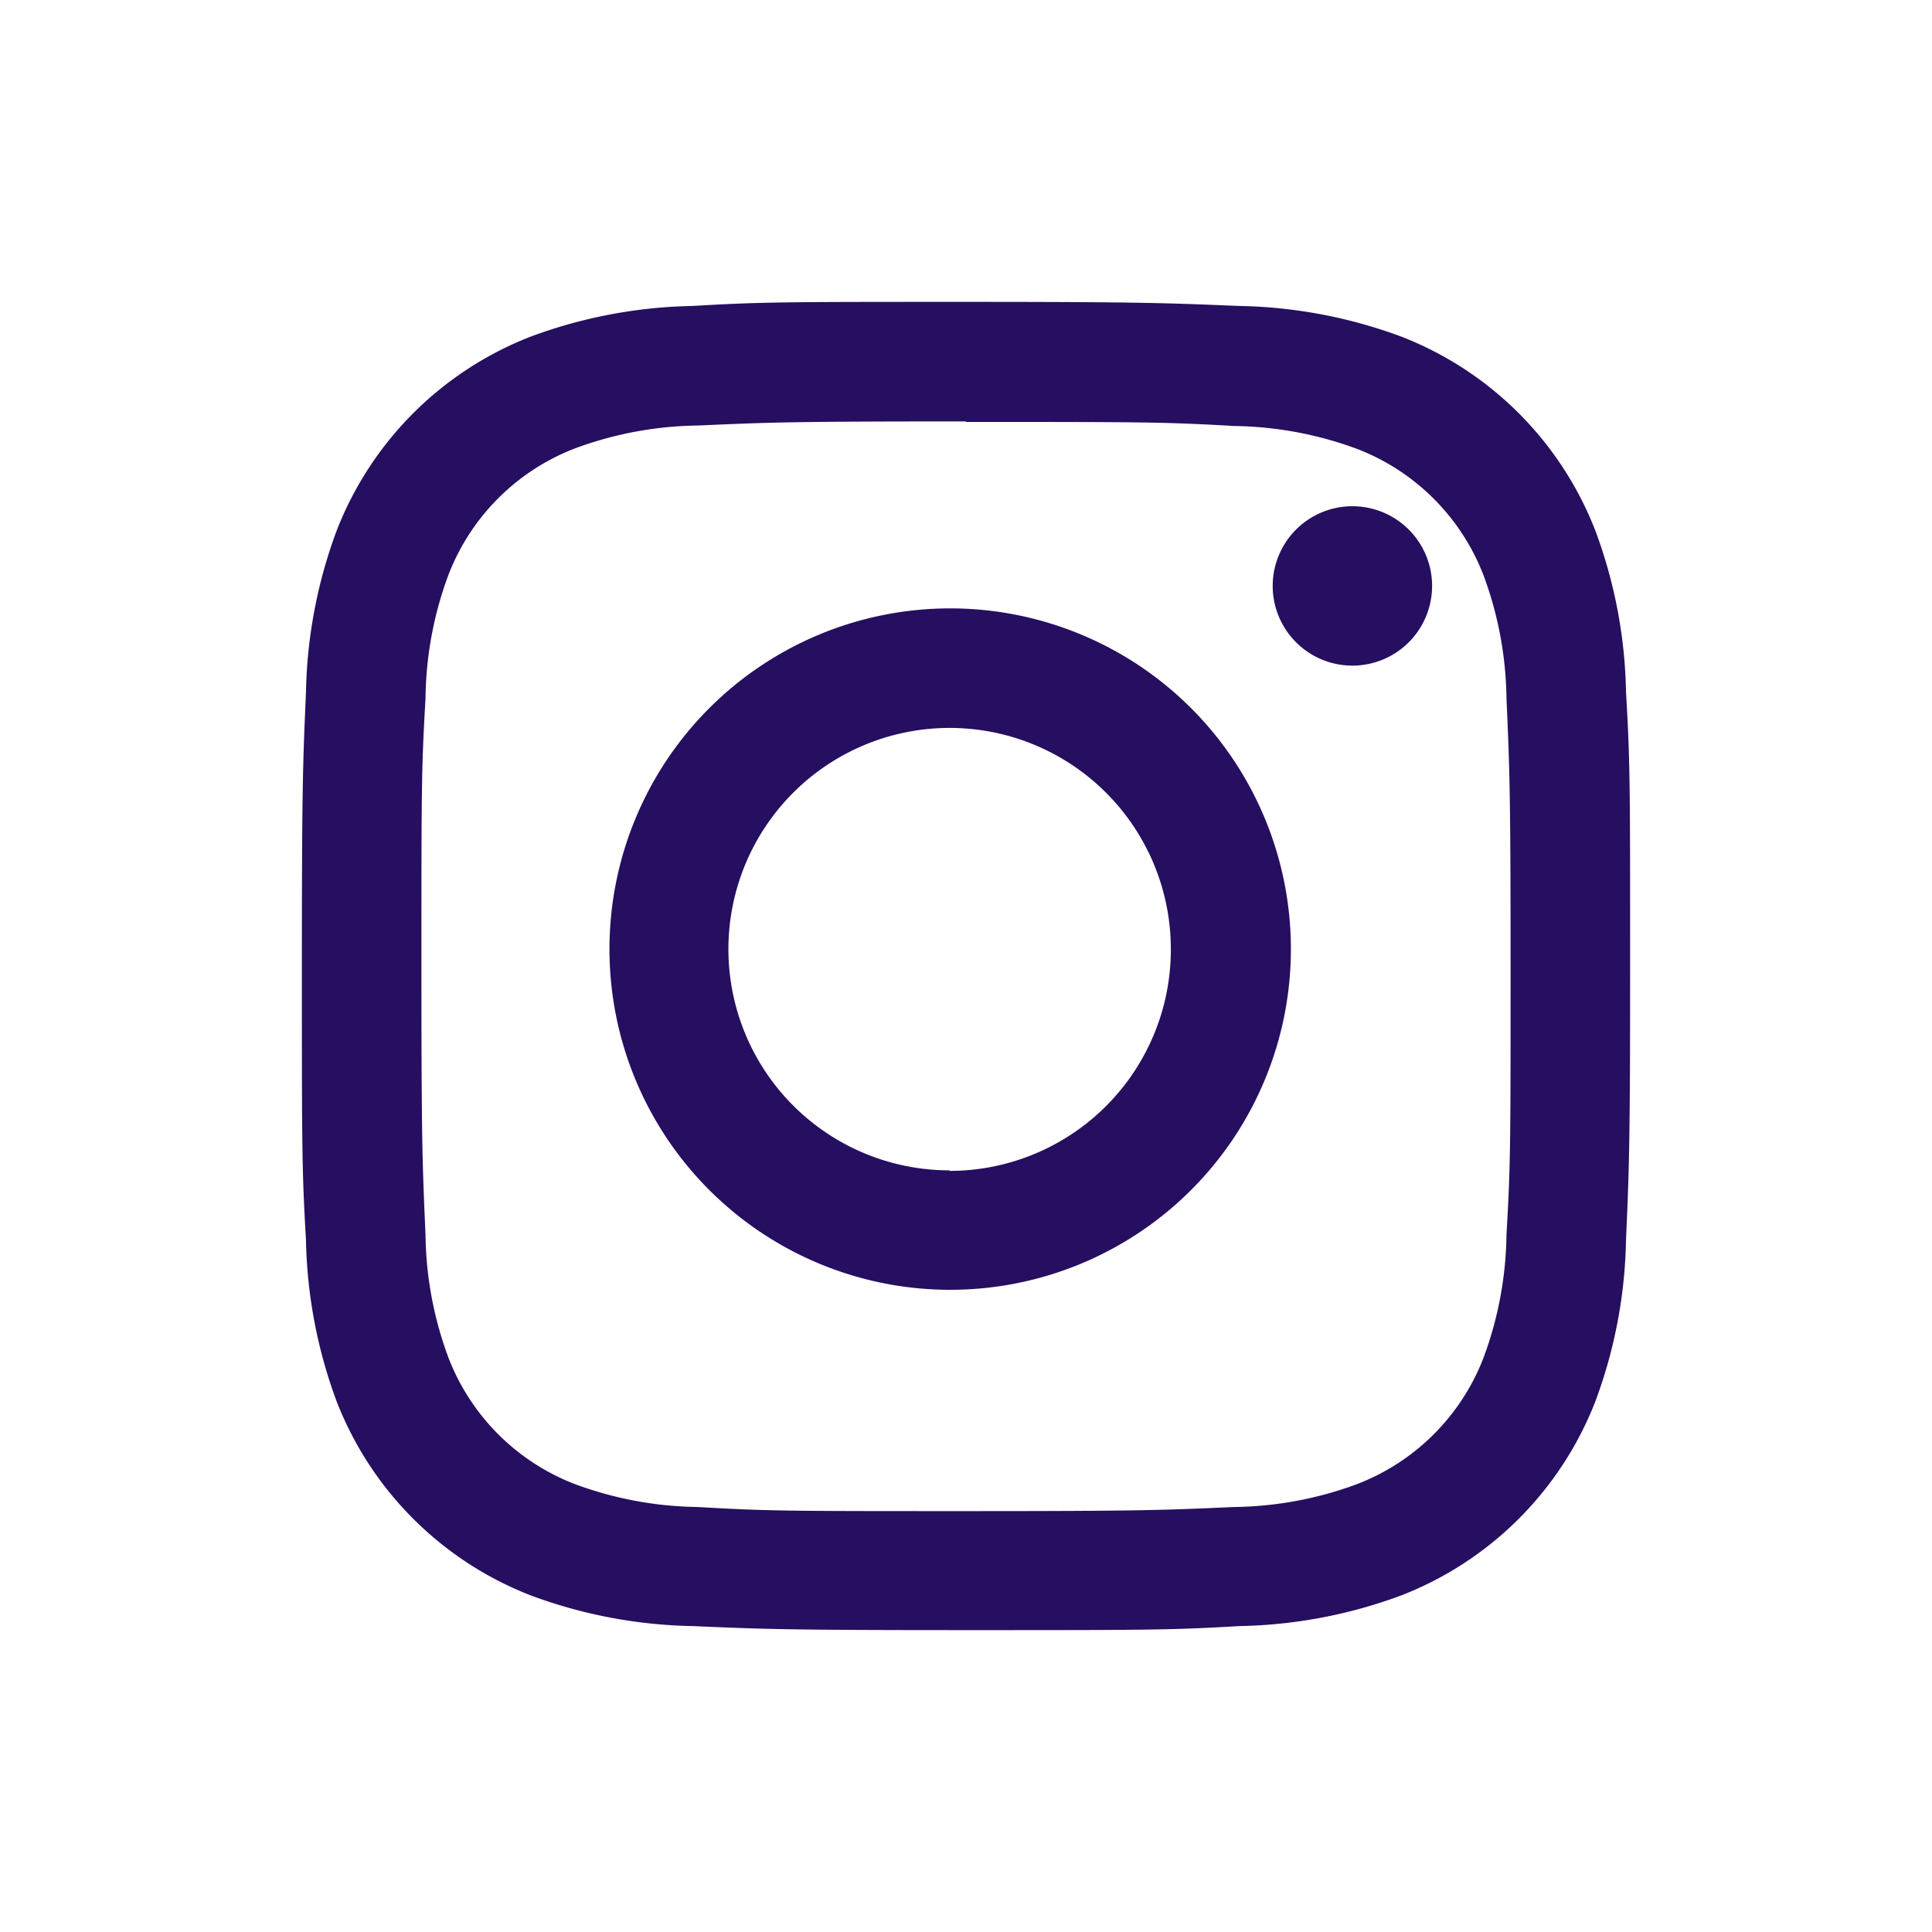
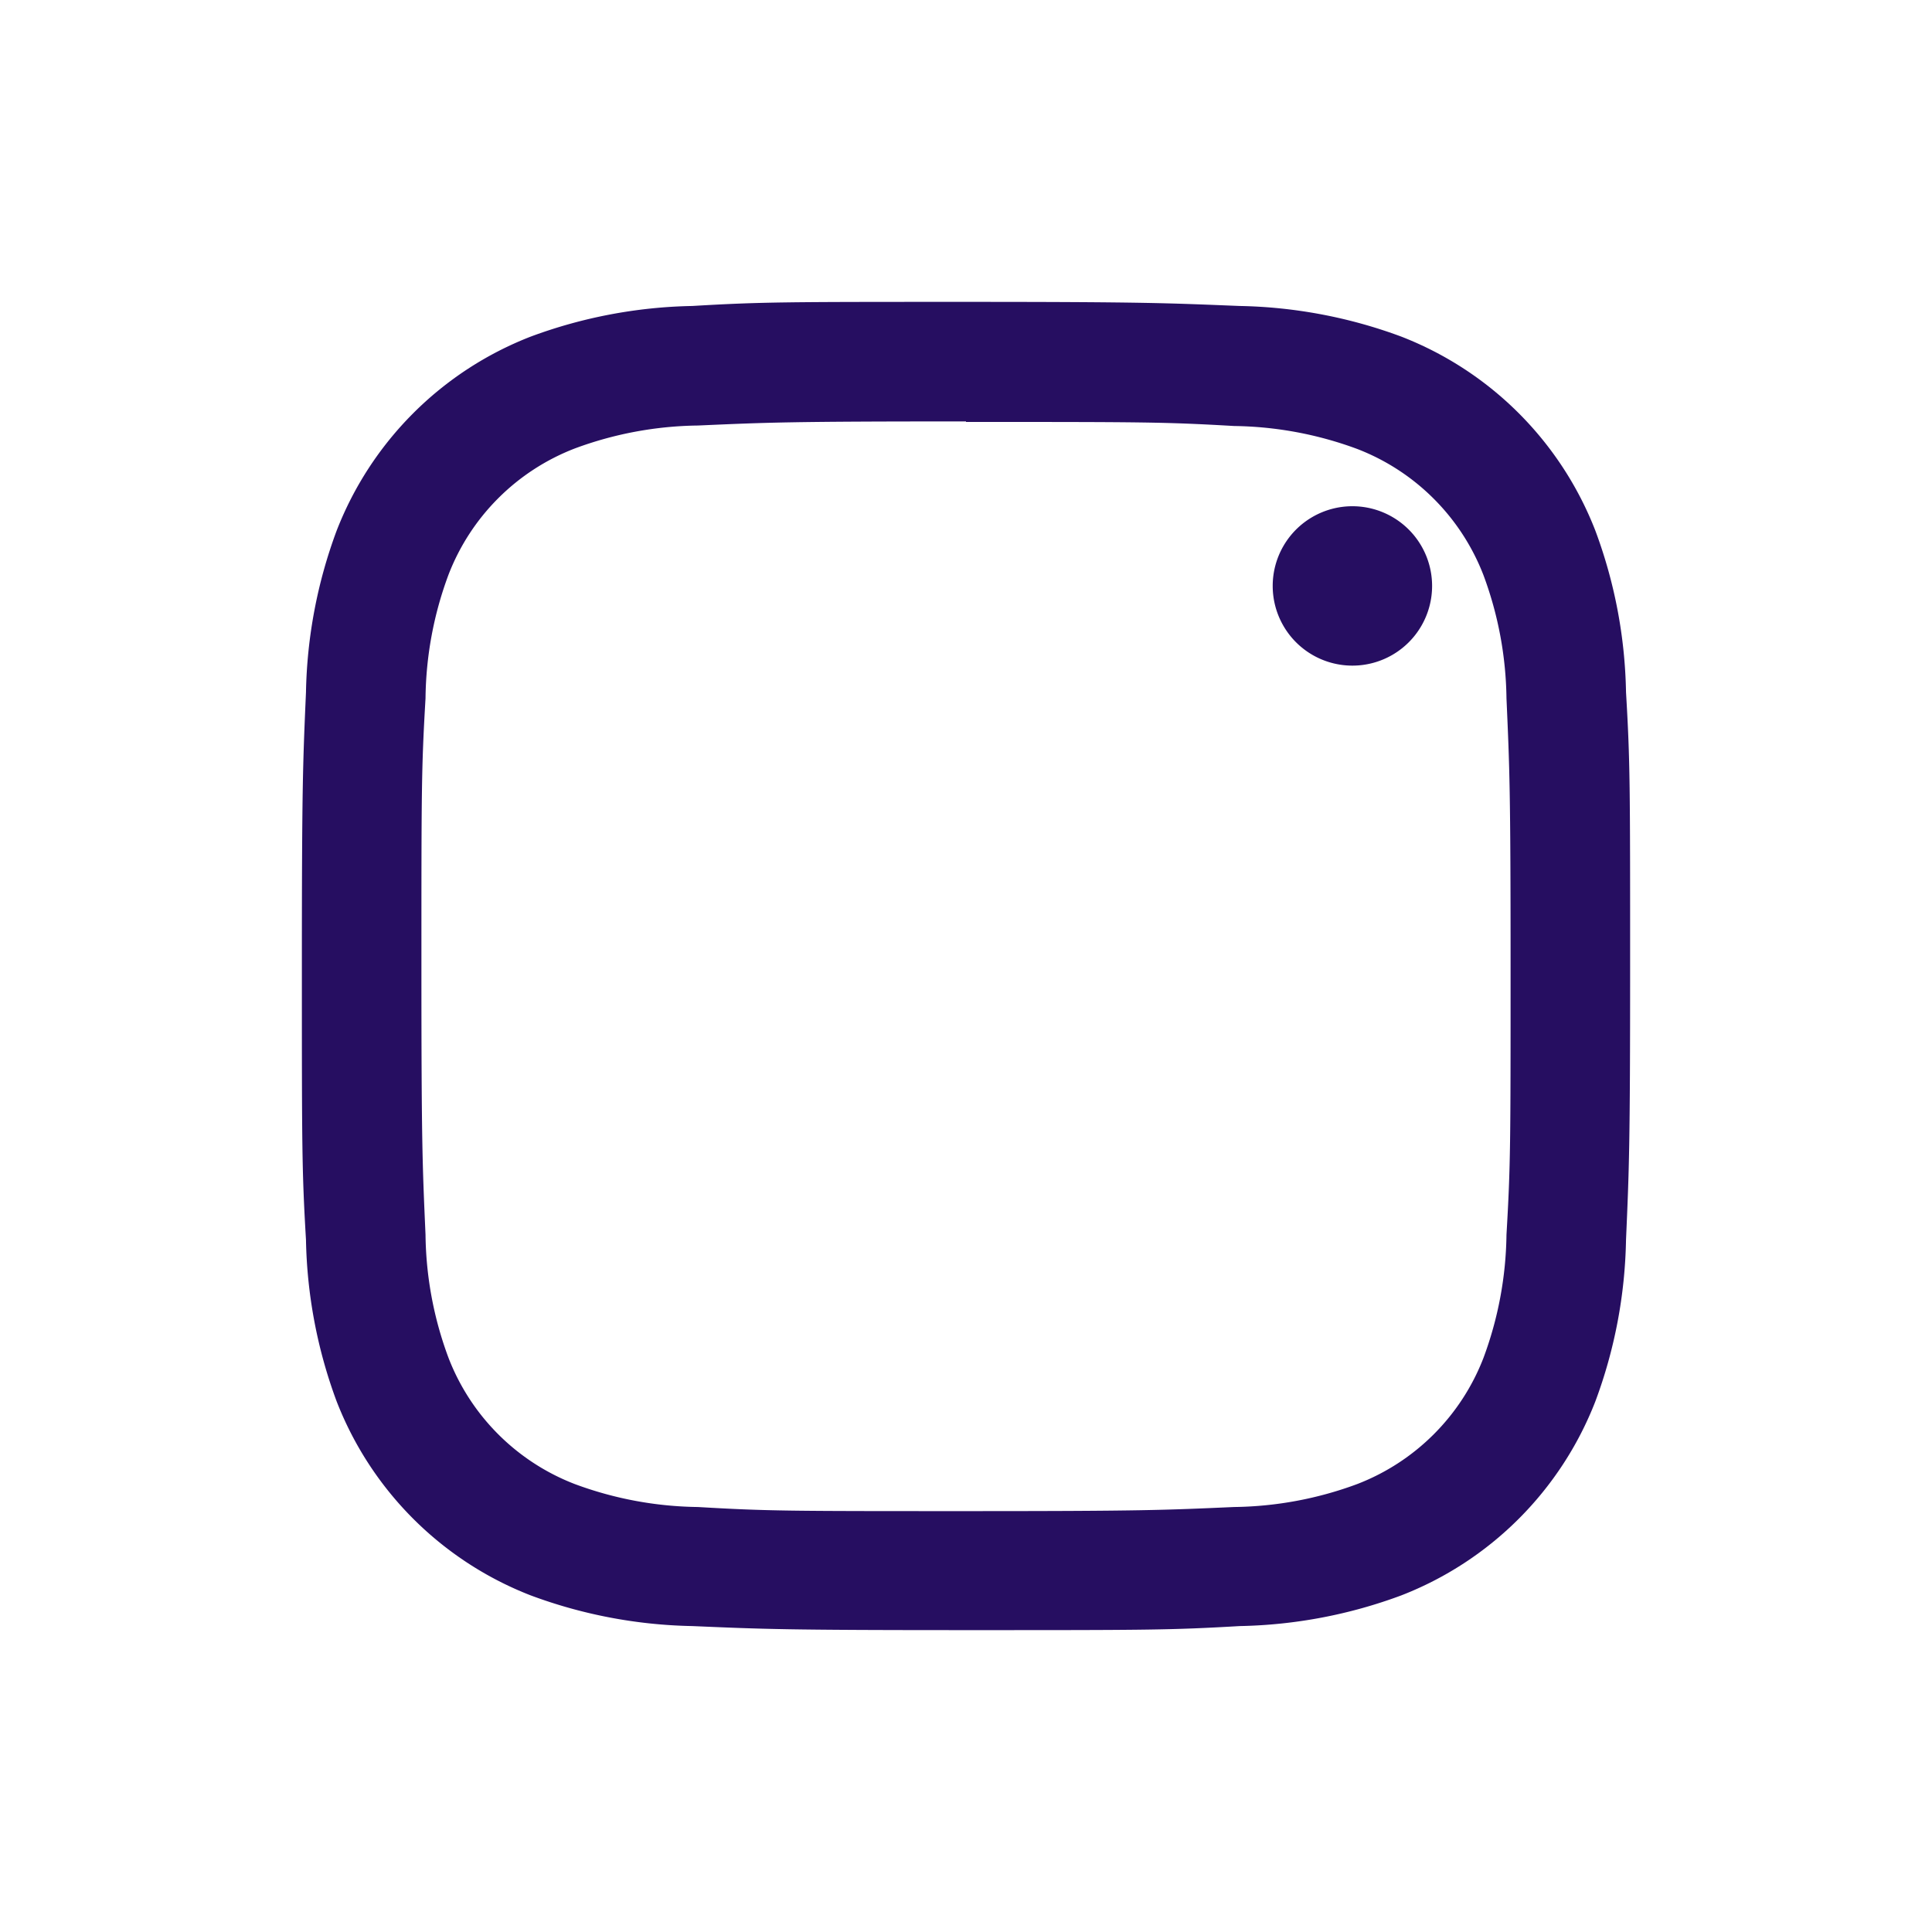
<svg xmlns="http://www.w3.org/2000/svg" width="40" height="40" viewBox="0 0 40 40">
  <defs>
    <style>.a{fill:none;}.b{fill:#260e61;}</style>
  </defs>
-   <path class="a" d="M4193,1389.524h40v40h-40Z" transform="translate(-4193 -1389.524)" />
  <path class="b" d="M4213,1398.26c3.67,0,4.1,0,5.553.084a7.6,7.6,0,0,1,2.549.476,4.559,4.559,0,0,1,2.612,2.613,7.563,7.563,0,0,1,.476,2.549c.064,1.449.085,1.883.085,5.553s0,4.1-.085,5.553a7.567,7.567,0,0,1-.476,2.549,4.559,4.559,0,0,1-2.612,2.612,7.575,7.575,0,0,1-2.549.476c-1.449.064-1.883.085-5.553.085s-4.1,0-5.553-.085a7.575,7.575,0,0,1-2.549-.476,4.559,4.559,0,0,1-2.612-2.612,7.519,7.519,0,0,1-.476-2.549c-.064-1.449-.085-1.883-.085-5.553s0-4.1.085-5.553a7.535,7.535,0,0,1,.476-2.56,4.559,4.559,0,0,1,2.612-2.612,7.572,7.572,0,0,1,2.549-.476c1.449-.064,1.883-.085,5.553-.085Zm0-2.486c-3.734,0-4.231,0-5.669.085a10.132,10.132,0,0,0-3.343.634,7.047,7.047,0,0,0-4.019,4.02,10.111,10.111,0,0,0-.634,3.342c-.064,1.47-.085,1.936-.085,5.669s0,4.231.085,5.669a10.121,10.121,0,0,0,.634,3.343,7.049,7.049,0,0,0,4.019,4.019,10.111,10.111,0,0,0,3.343.635c1.47.063,1.935.084,5.669.084s4.231,0,5.669-.084a10.111,10.111,0,0,0,3.343-.635,7.049,7.049,0,0,0,4.019-4.019,10.067,10.067,0,0,0,.634-3.343c.064-1.47.085-1.935.085-5.669s0-4.231-.085-5.669a10.061,10.061,0,0,0-.634-3.342,7.047,7.047,0,0,0-4.019-4.02,10.132,10.132,0,0,0-3.343-.634C4217.2,1395.8,4216.734,1395.774,4213,1395.774Zm8,7.531a1.65,1.65,0,0,0,0-3.3h0a1.65,1.65,0,0,0,0,3.3Z" transform="translate(-4193 -1389.524)" />
-   <path class="b" d="M4212.662,1402.12a7.054,7.054,0,1,0,.021,0Zm0,11.635a4.58,4.58,0,1,1,4.579-4.58h0a4.581,4.581,0,0,1-4.569,4.591h-.01Z" transform="translate(-4193 -1389.524)" />
</svg>